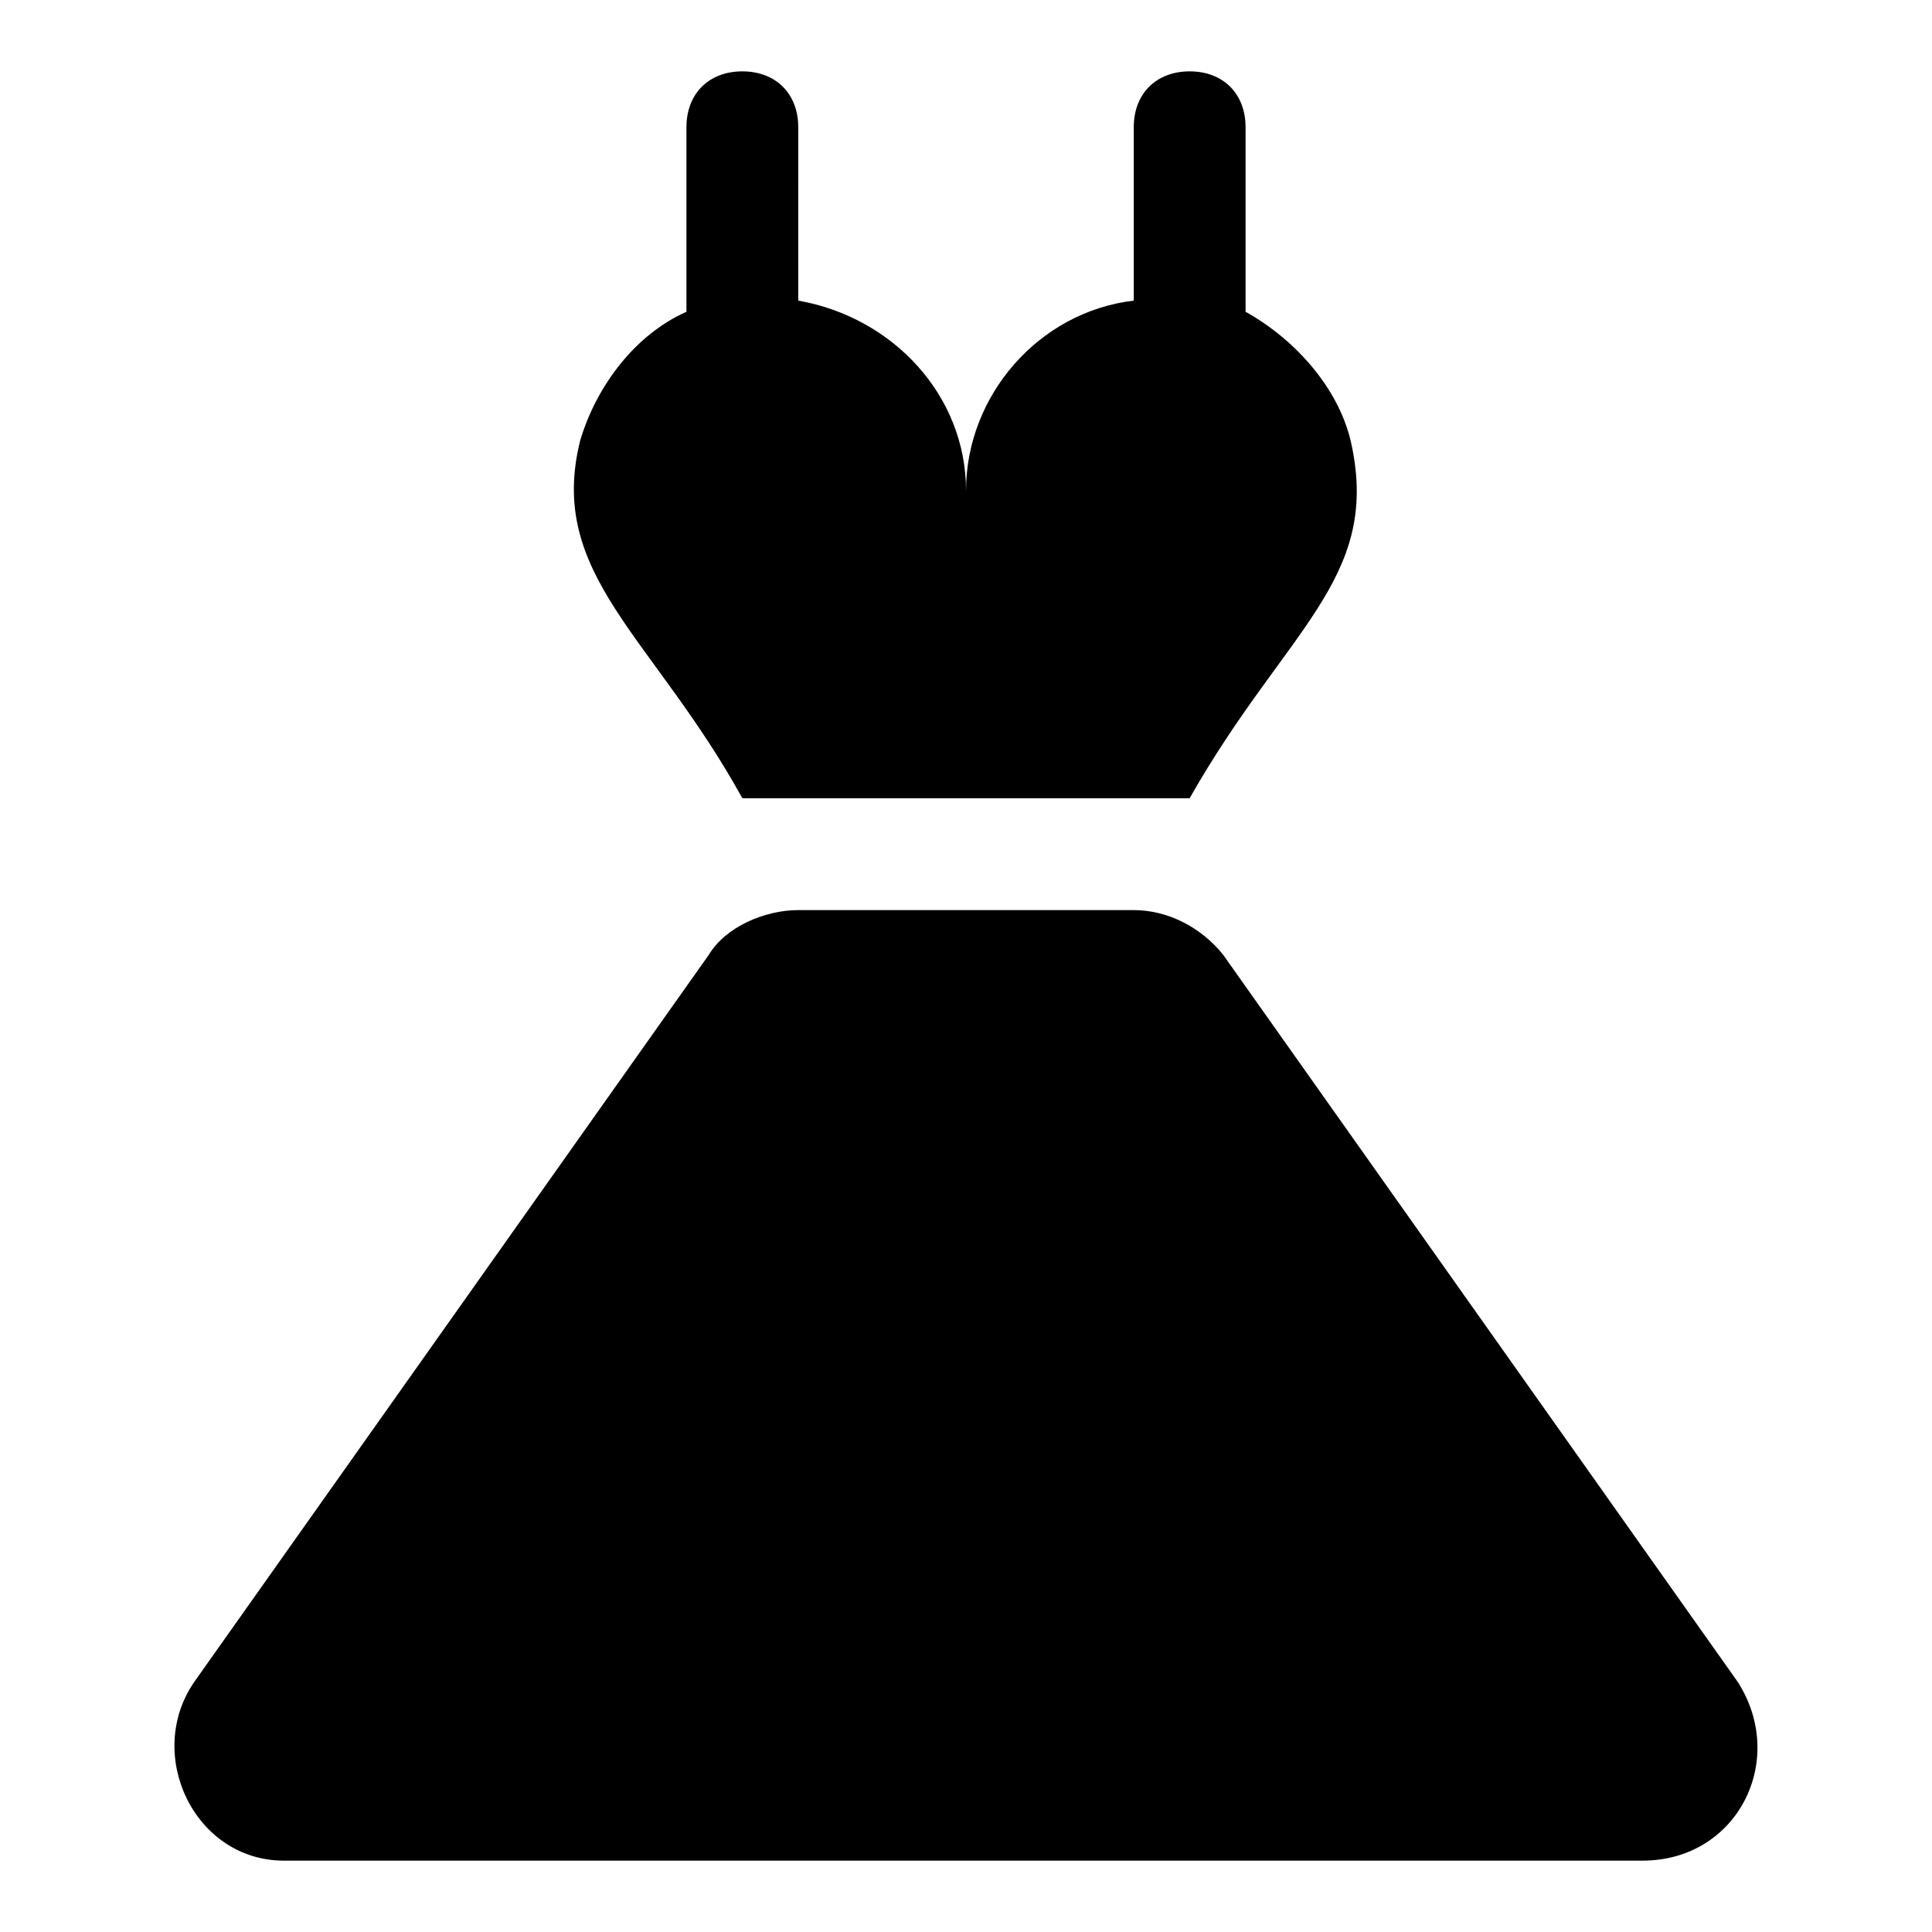
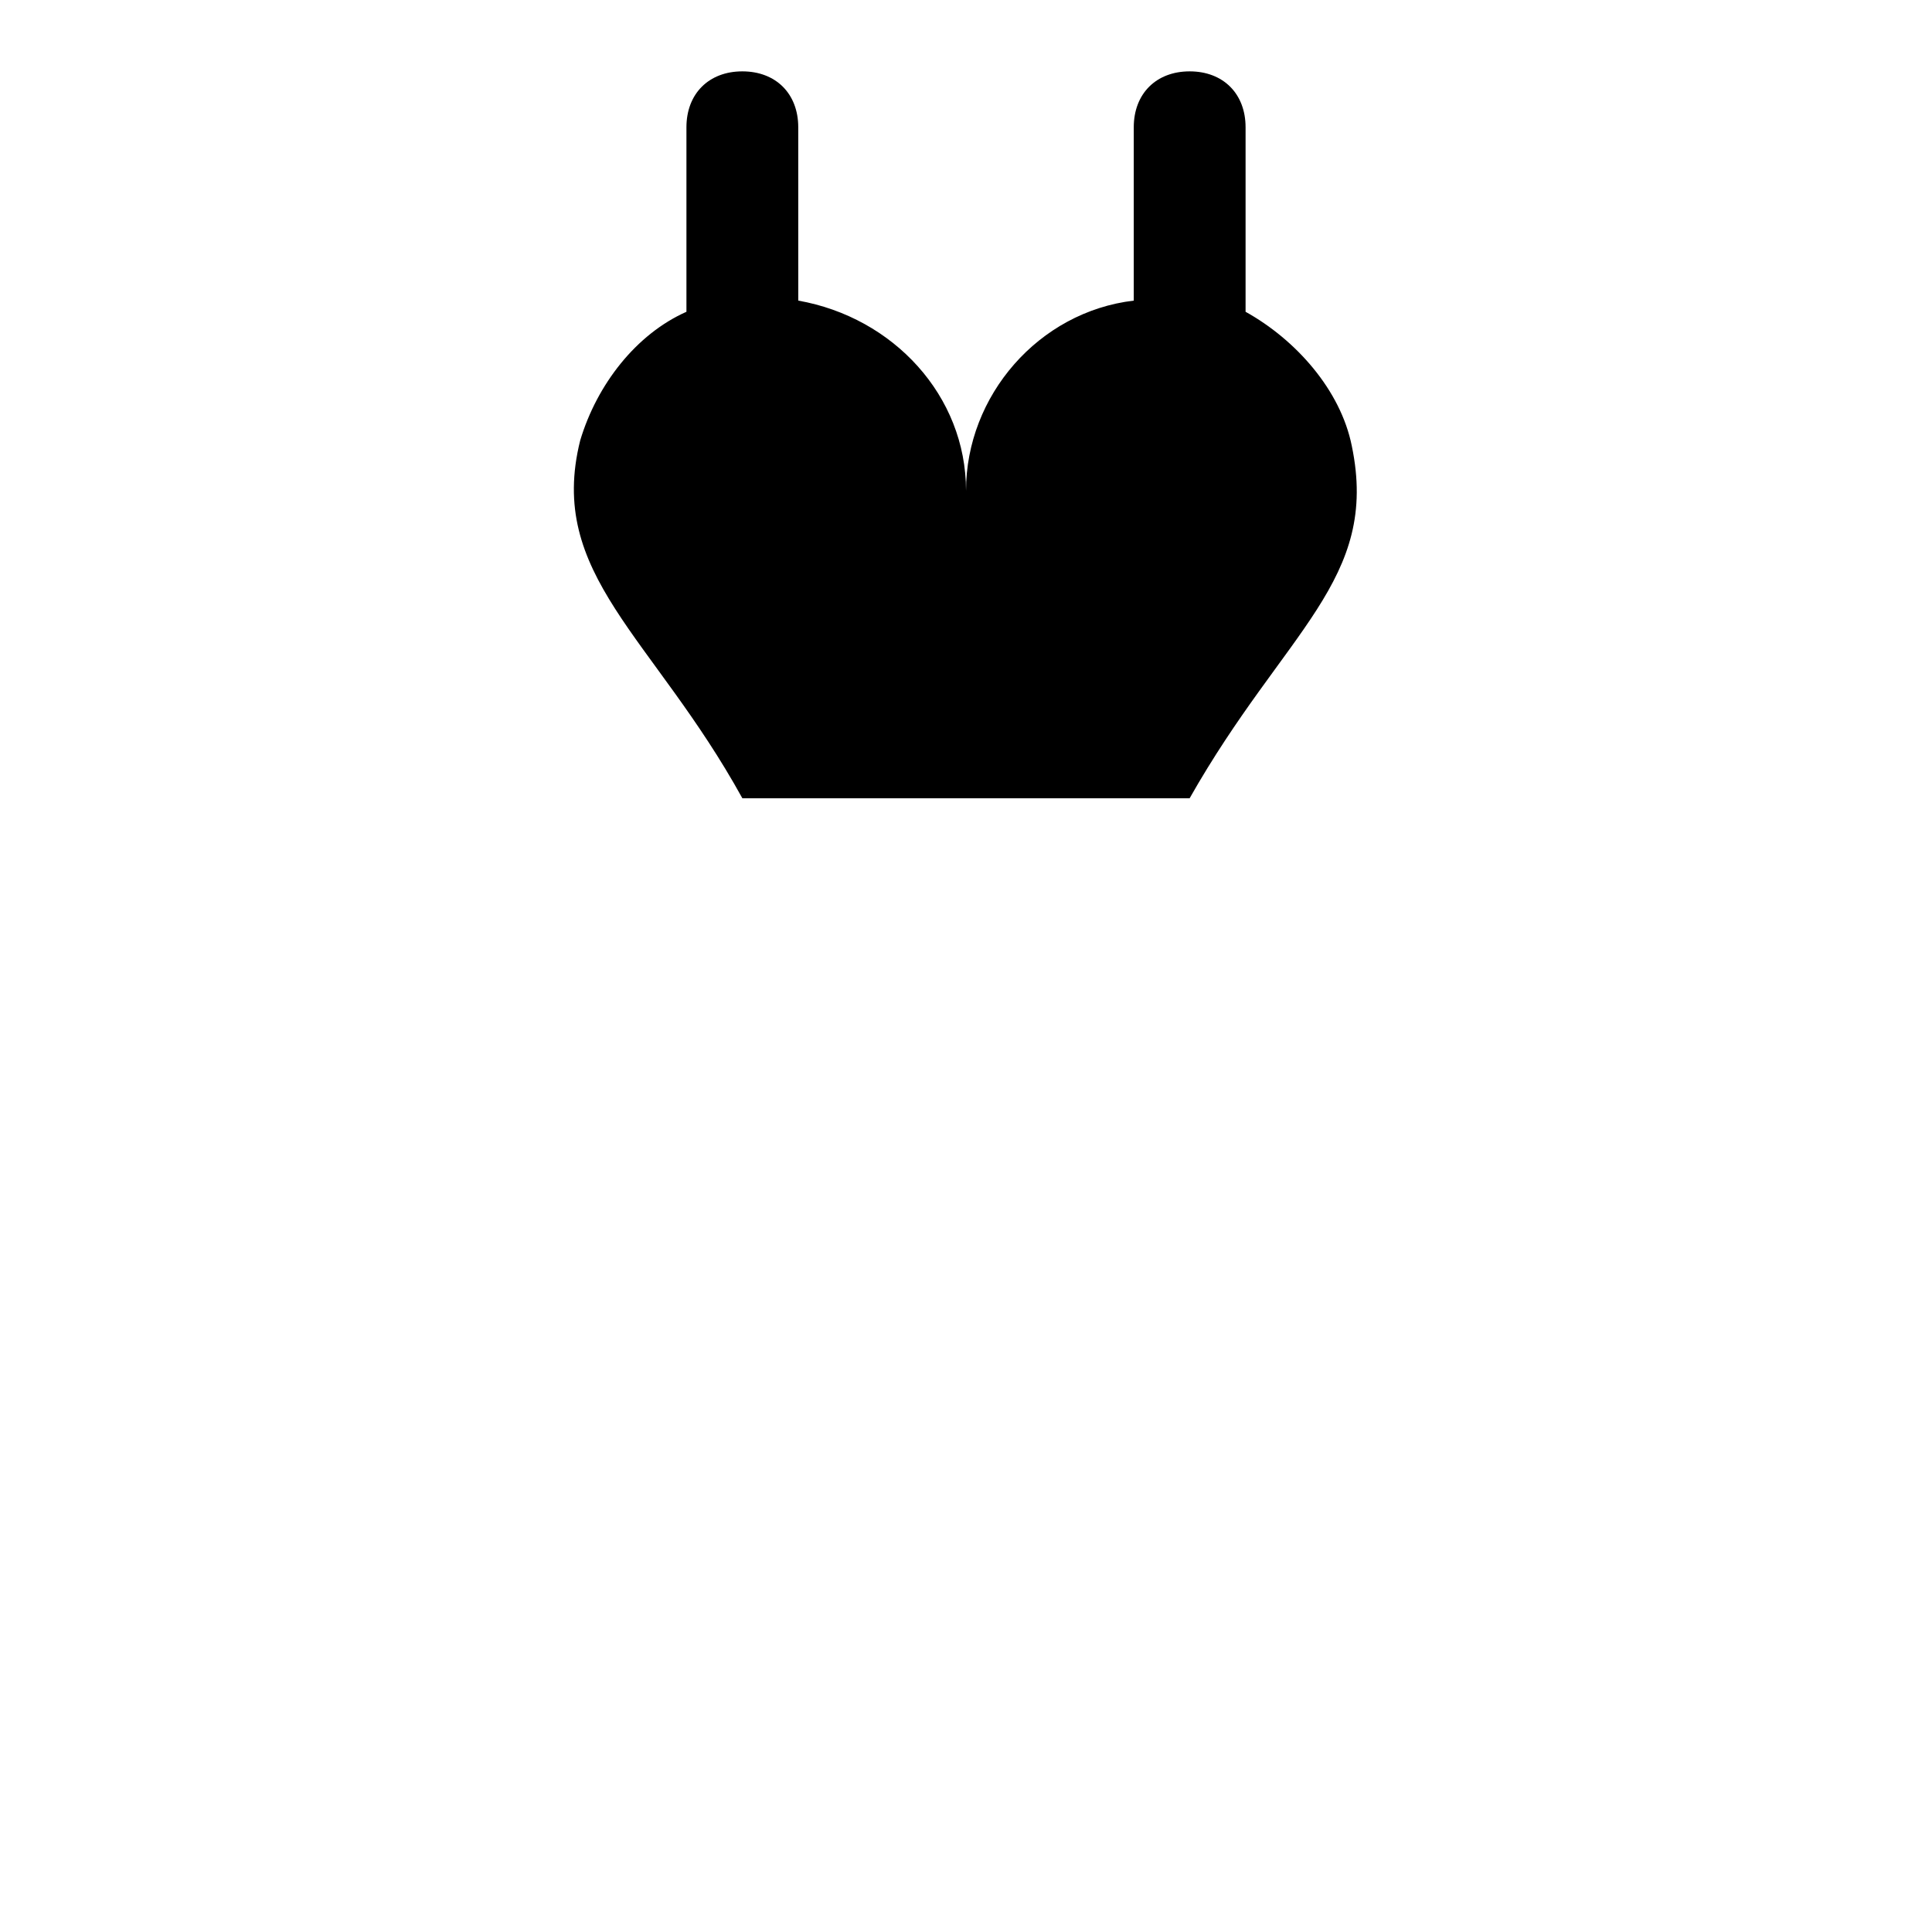
<svg xmlns="http://www.w3.org/2000/svg" fill="#000000" width="800px" height="800px" version="1.1" viewBox="144 144 512 512">
  <g>
    <path d="m340.73 355.54h118.54c25.191-44.453 50.383-57.789 42.973-93.352-2.965-14.816-14.816-28.152-28.152-35.562v-48.898c0-8.891-5.926-14.816-14.816-14.816-8.891 0-14.816 5.926-14.816 14.816v45.938c-25.191 2.965-44.453 25.191-44.453 50.383 0-25.191-19.262-45.938-44.453-50.383l-0.008-45.938c0-8.891-5.926-14.816-14.816-14.816-8.891 0-14.816 5.926-14.816 14.816v48.898c-13.336 5.926-23.707 19.262-28.152 34.082-8.895 35.562 19.262 51.863 42.969 94.832z" />
-     <path d="m604.48 589.67-136.32-192.63c-5.926-7.41-14.816-11.855-23.707-11.855h-88.906c-8.891 0-19.262 4.445-23.707 11.855l-136.32 192.63c-13.336 19.262 0 47.418 23.707 47.418h360.07c25.188 0 38.523-26.672 25.188-47.418z" />
  </g>
</svg>